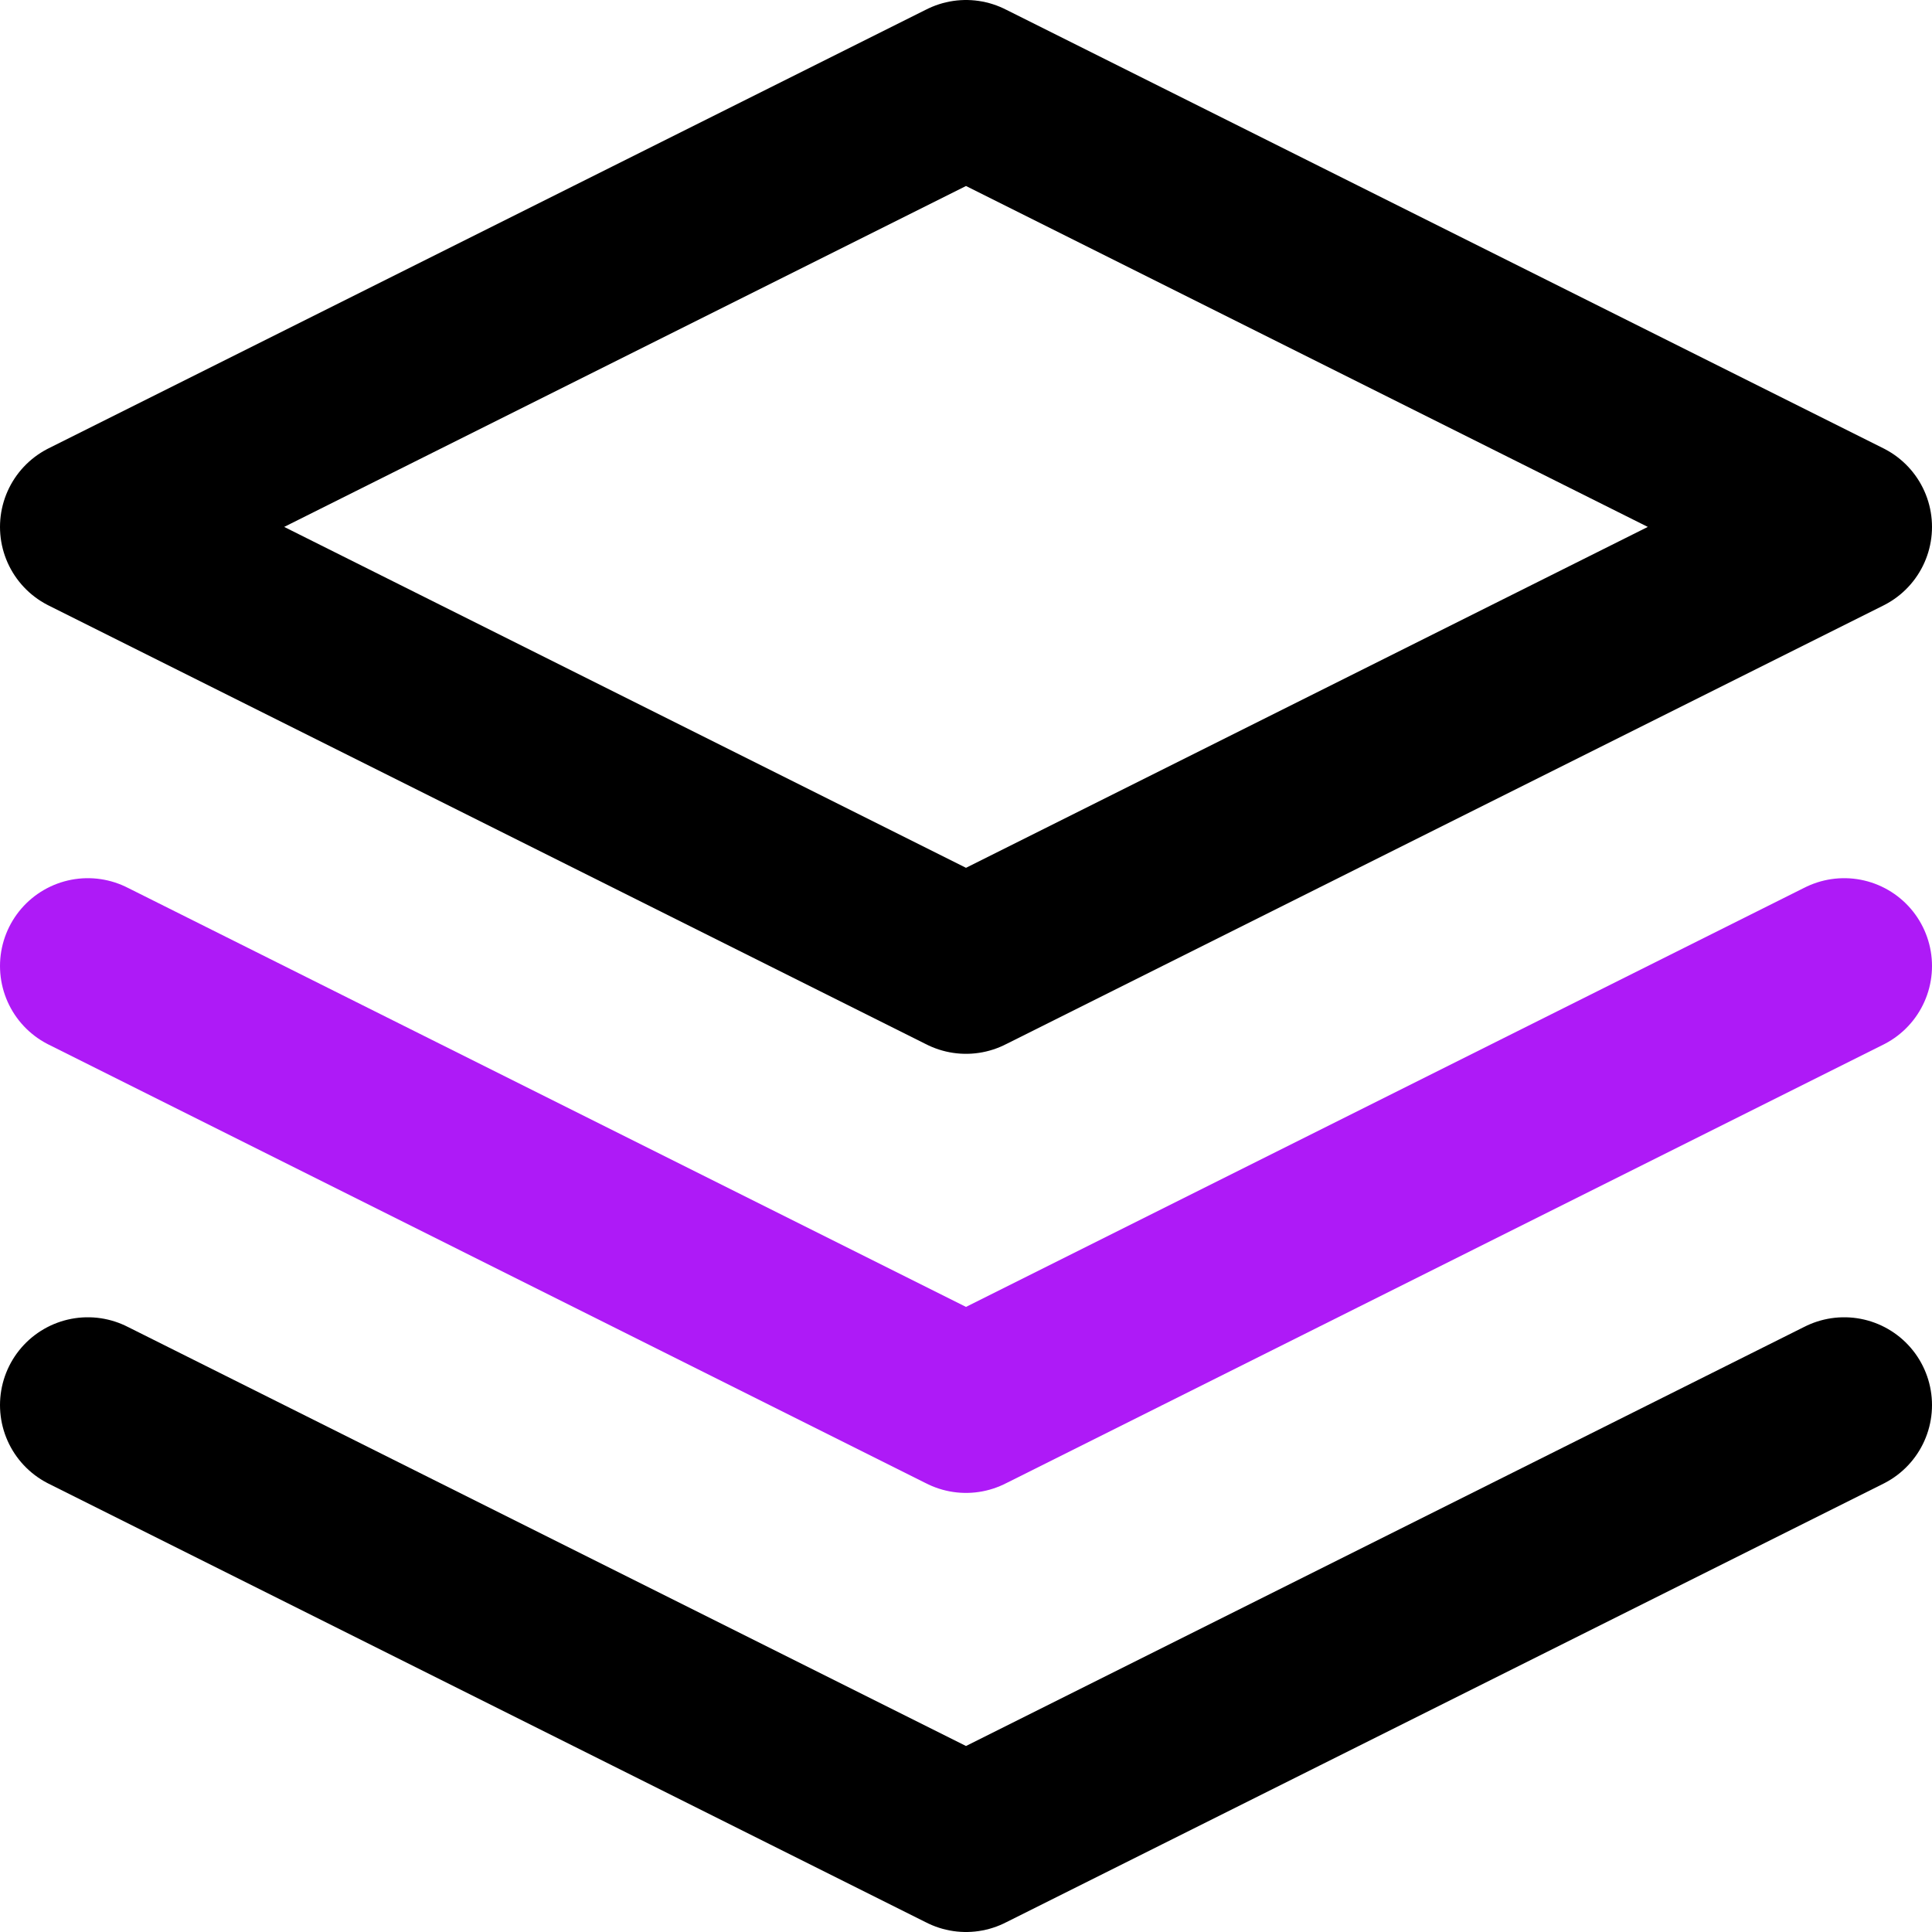
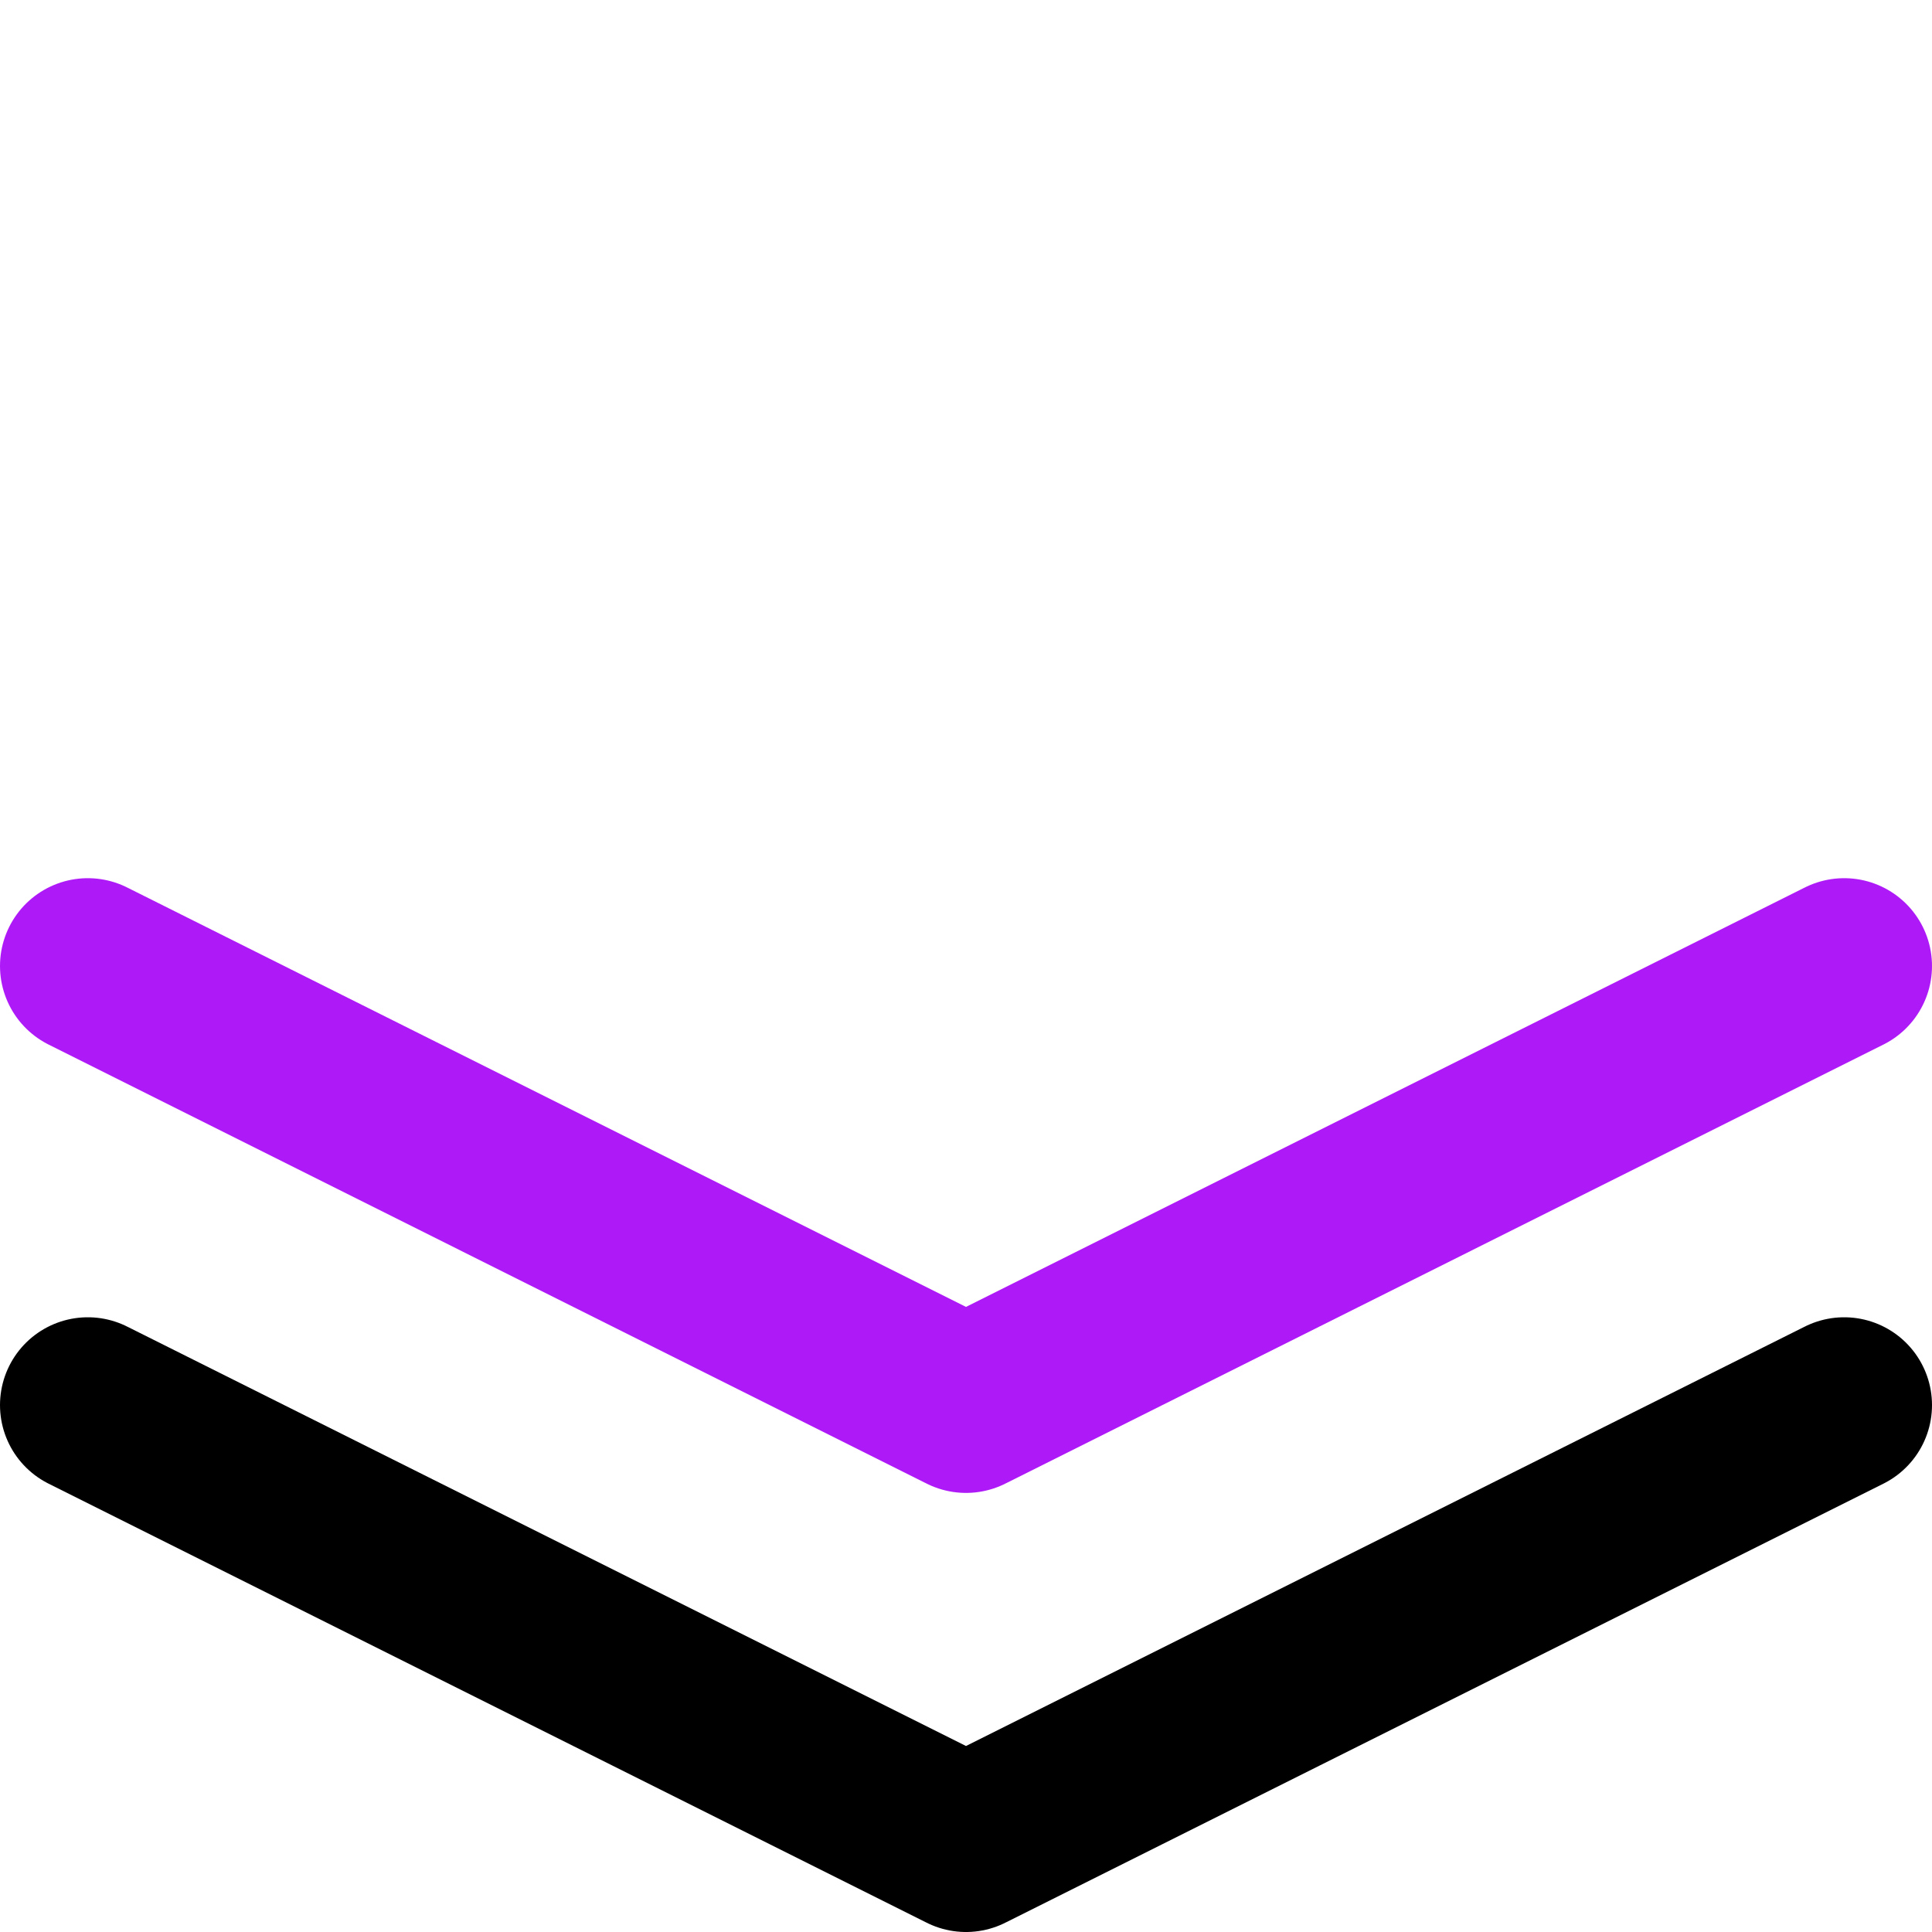
<svg xmlns="http://www.w3.org/2000/svg" width="22px" height="22px" viewBox="0 0 22 22" version="1.1">
  <title>layers</title>
  <desc>Created with Sketch.</desc>
  <defs />
  <g id="Homepage" stroke="none" stroke-width="1" fill="none" fill-rule="evenodd" stroke-linecap="round" stroke-linejoin="round">
    <g id="CO-Solution" transform="translate(-941, -729)" stroke-width="2">
      <g id="sec---02-modules" transform="translate(140, 520)">
        <g id="module" transform="translate(800, 204)">
          <g id="layers" transform="translate(2, 6)">
-             <polygon id="Shape" stroke="#000000" points="10 0 0 5 10 10 20 5" />
            <polyline id="Shape" stroke="#000000" points="0 15 10 20 20 15" />
            <polyline id="Shape" stroke="#AE1AF7" points="0 10 10 15 20 10" />
          </g>
        </g>
      </g>
    </g>
  </g>
</svg>